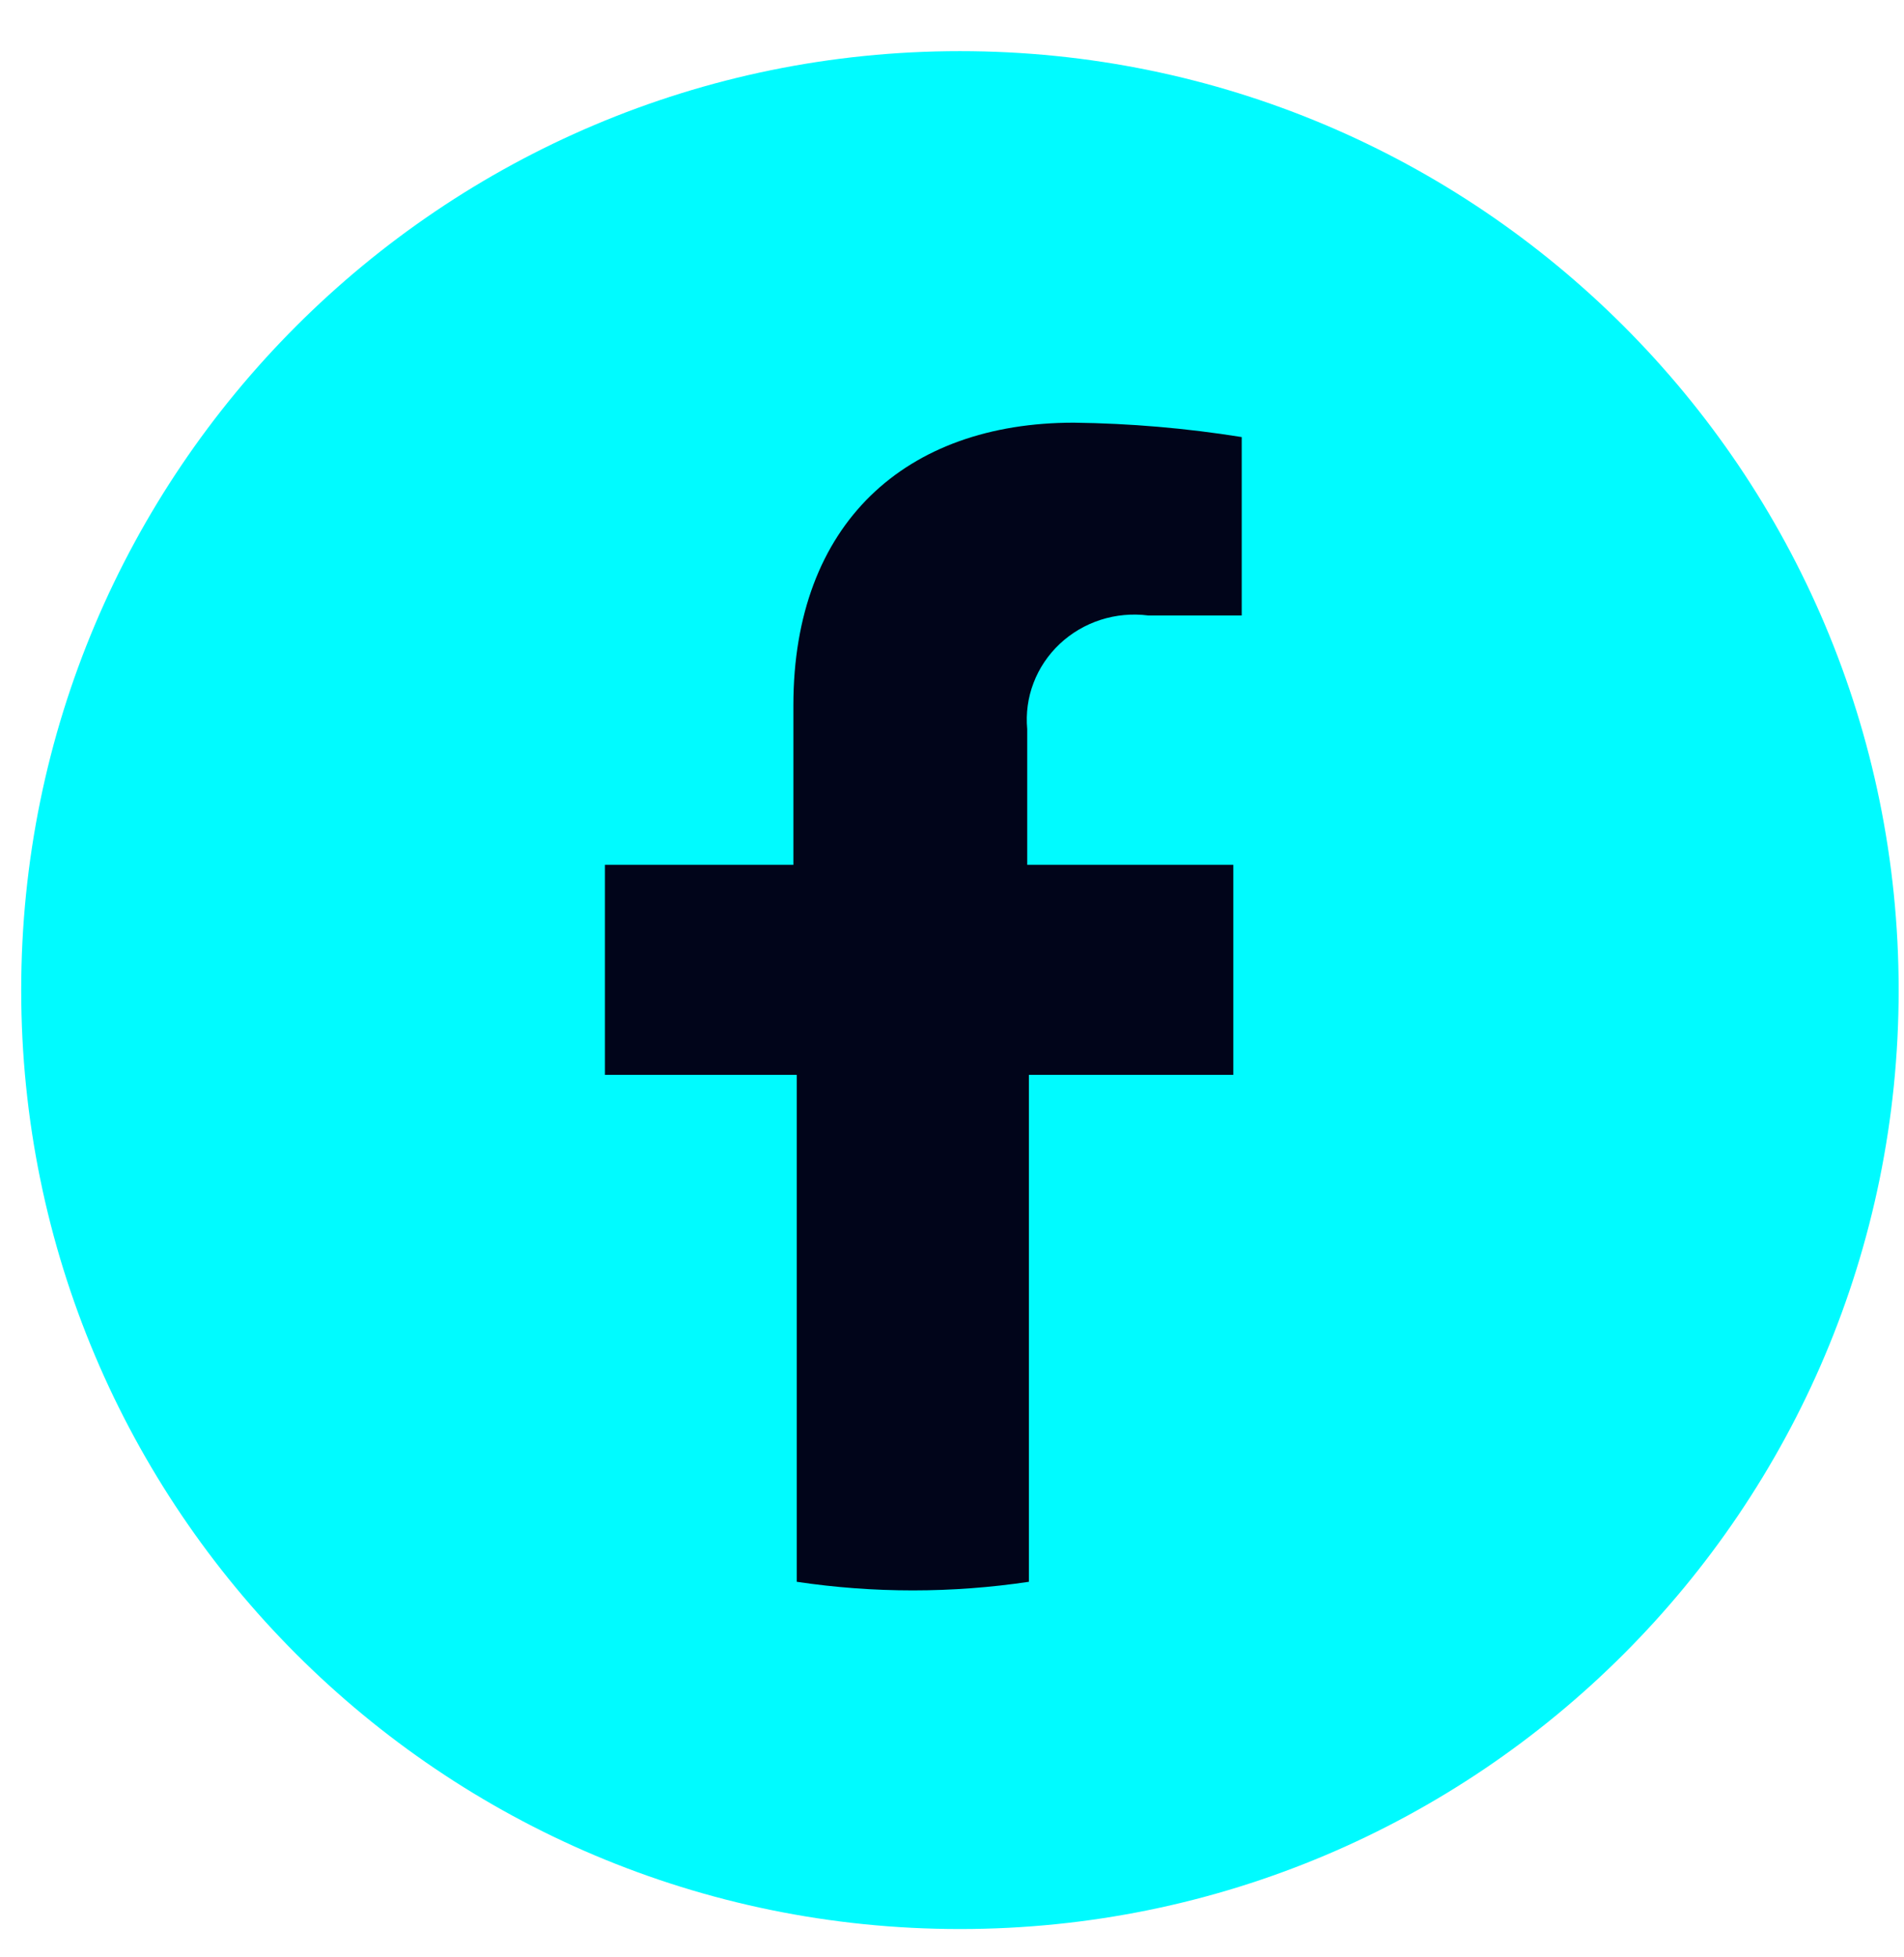
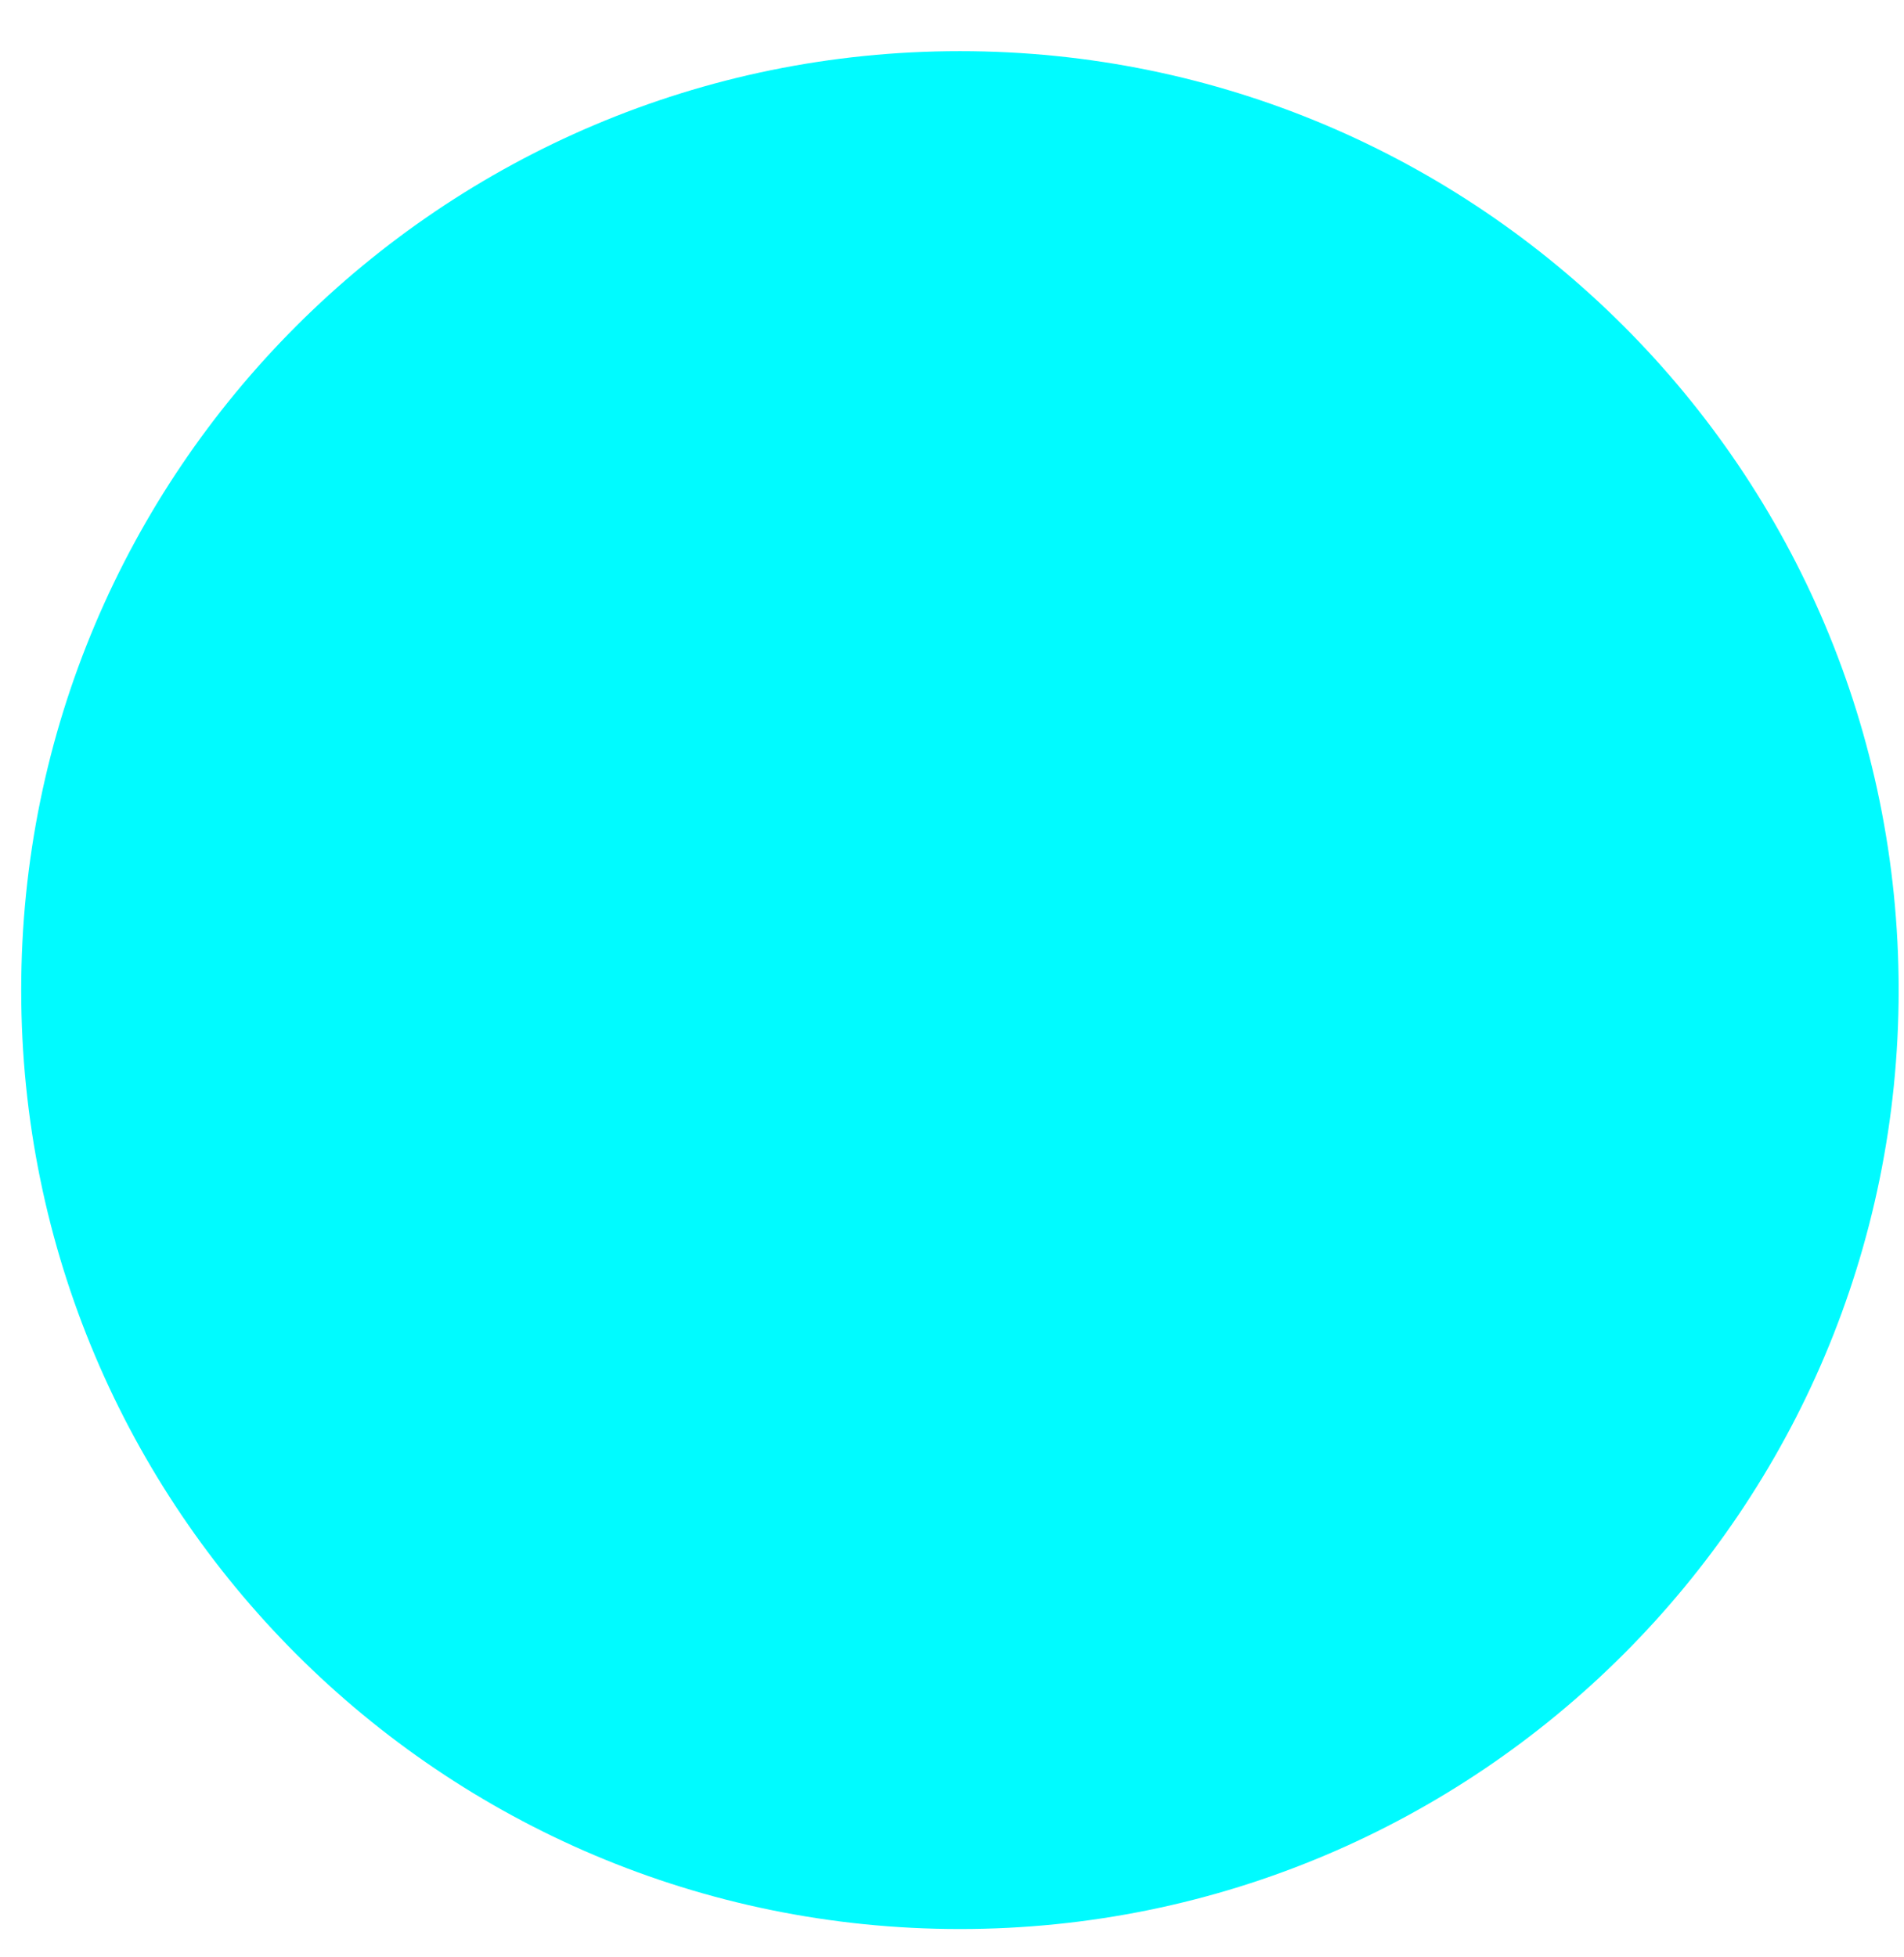
<svg xmlns="http://www.w3.org/2000/svg" width="36" height="37" viewBox="0 0 36 37" fill="none">
-   <path d="M18.15 36.465C27.953 36.465 35.899 28.519 35.899 18.716C35.899 8.913 27.953 0.967 18.15 0.967C8.348 0.967 0.401 8.913 0.401 18.716C0.401 28.519 8.348 36.465 18.15 36.465Z" fill="#00FBFF" />
-   <path d="M23.319 20.318V16.348H19.422V13.782C19.395 13.486 19.435 13.187 19.542 12.909C19.648 12.63 19.818 12.378 20.037 12.172C20.256 11.966 20.521 11.81 20.81 11.717C21.099 11.624 21.406 11.596 21.708 11.634H23.478V8.262C22.428 8.094 21.367 8.003 20.303 7.99C17.128 7.99 15.001 9.89 15.001 13.332V16.348H11.438V20.318H15.065V29.901C16.519 30.118 17.999 30.118 19.454 29.901V20.318H23.319Z" fill="#01051A" />
+   <path d="M18.15 36.465C27.953 36.465 35.899 28.519 35.899 18.716C35.899 8.913 27.953 0.967 18.15 0.967C8.348 0.967 0.401 8.913 0.401 18.716C0.401 28.519 8.348 36.465 18.15 36.465" fill="#00FBFF" />
</svg>